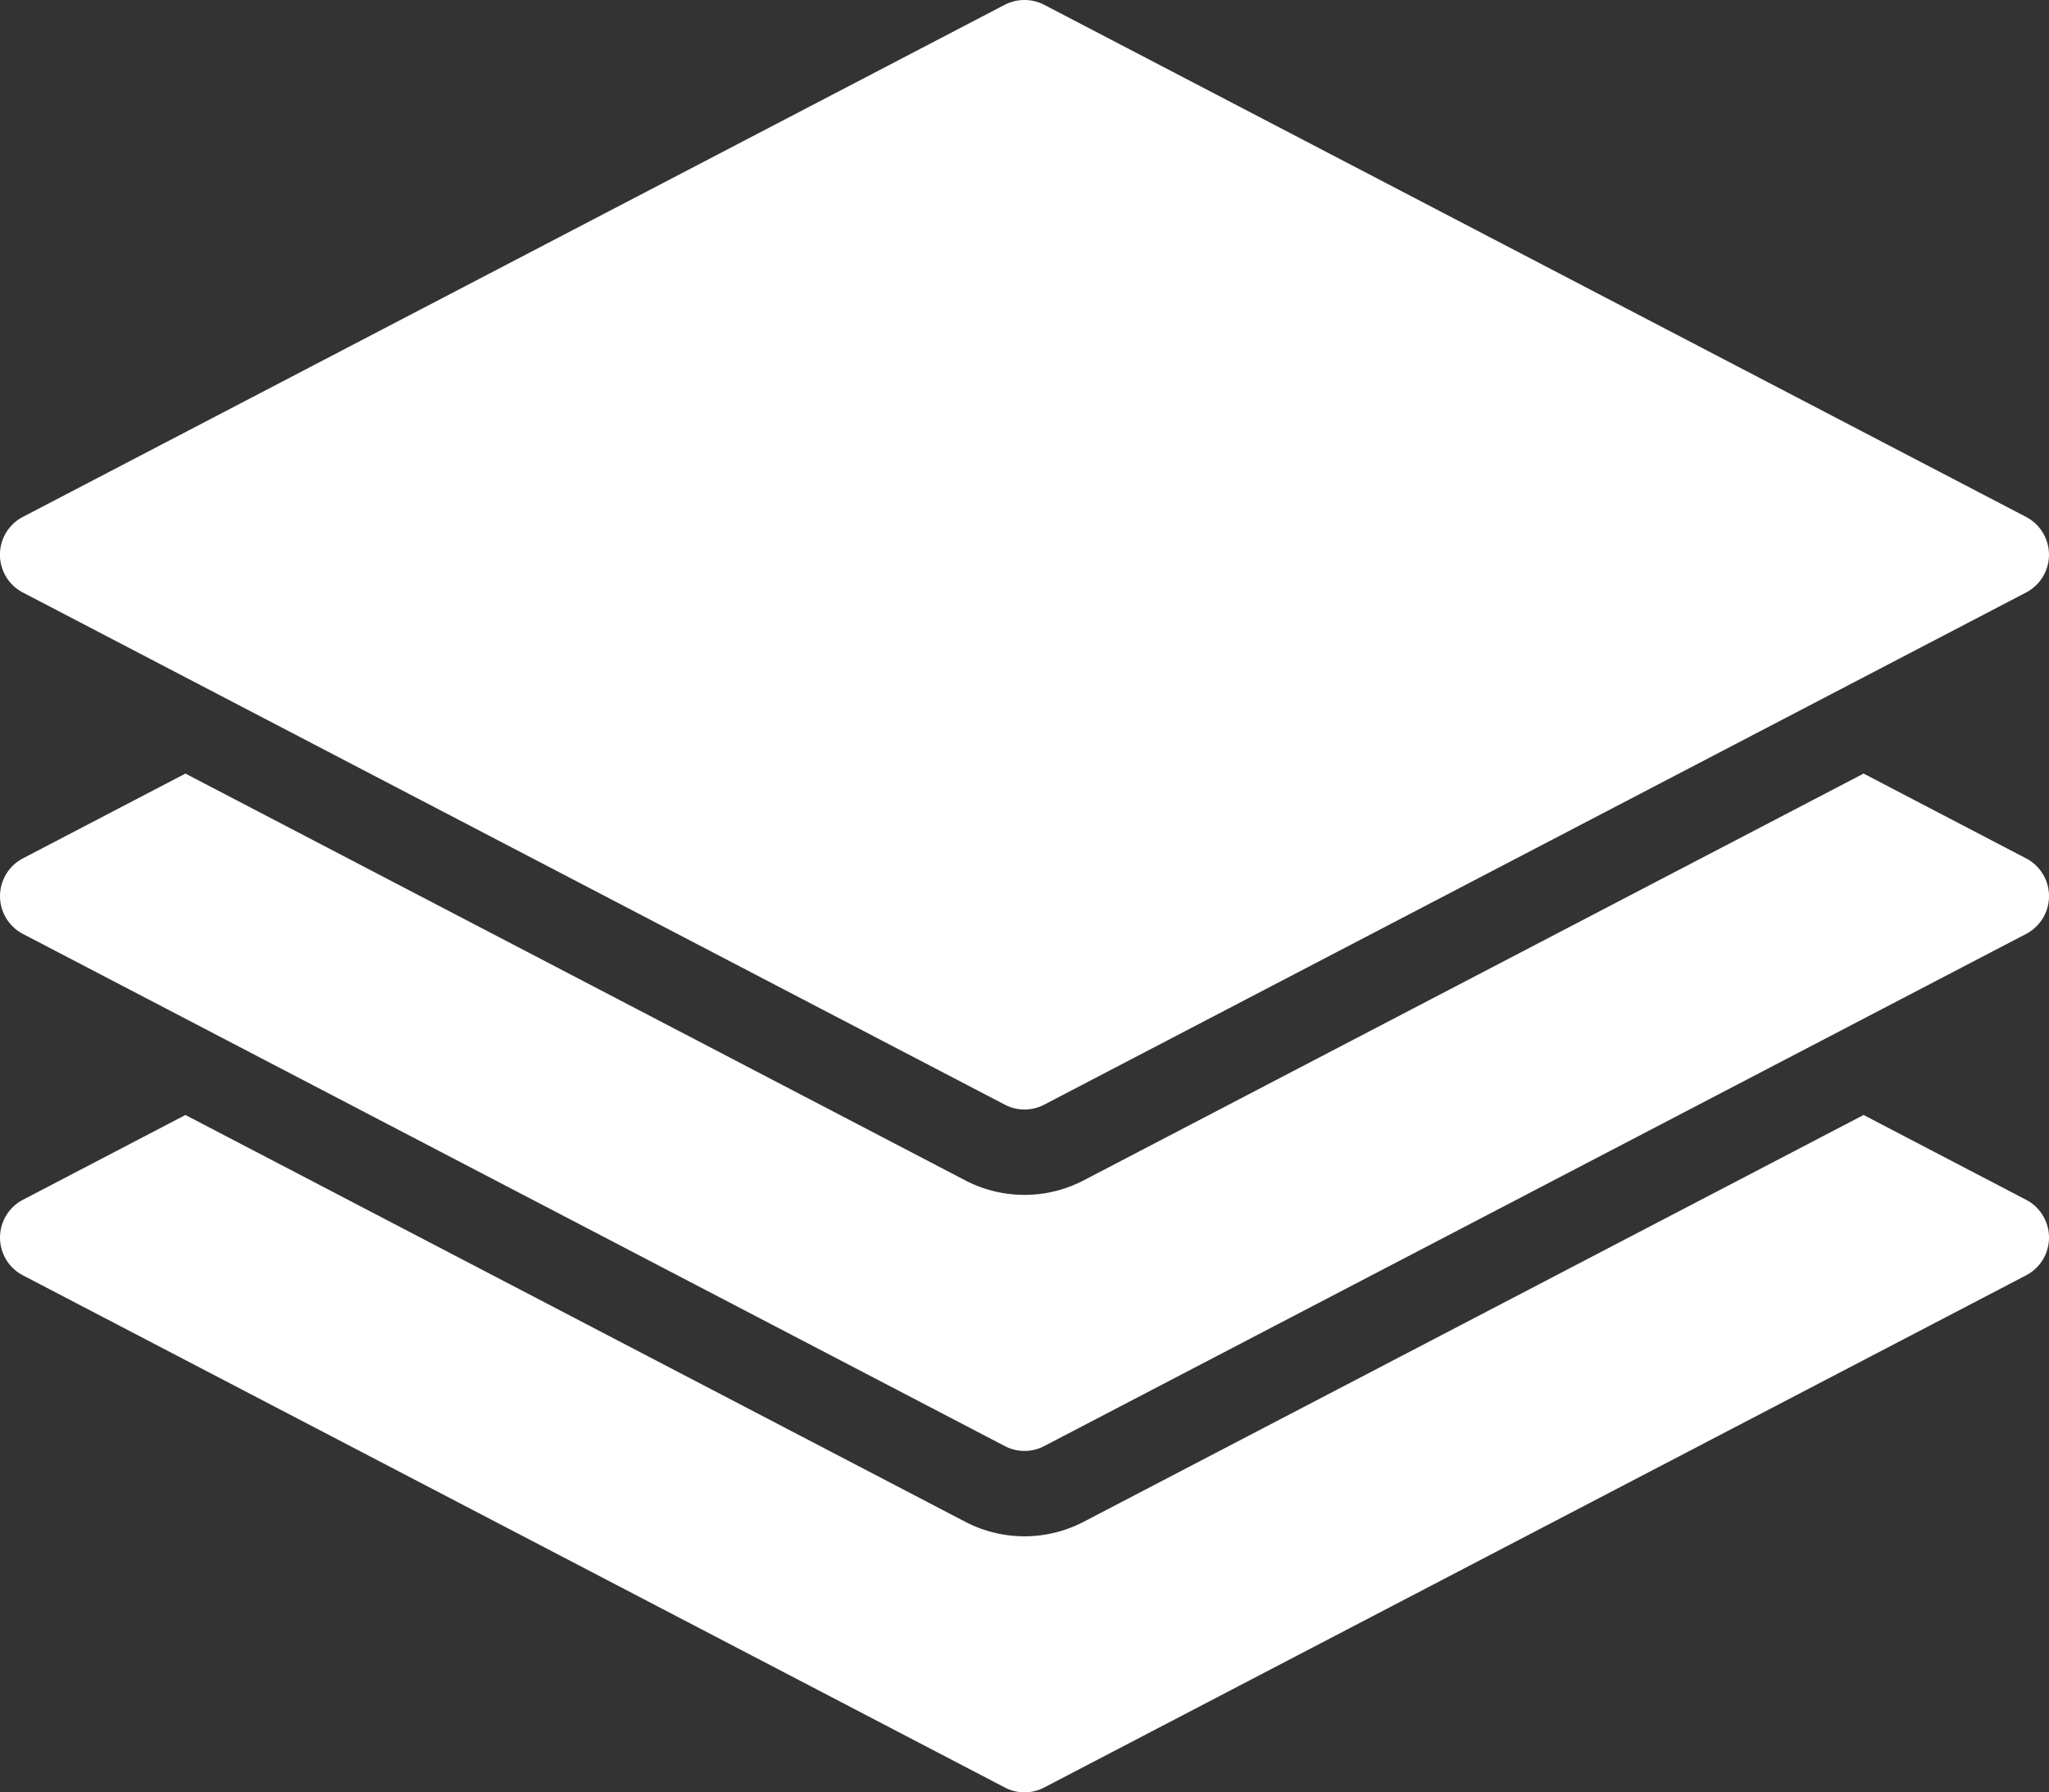
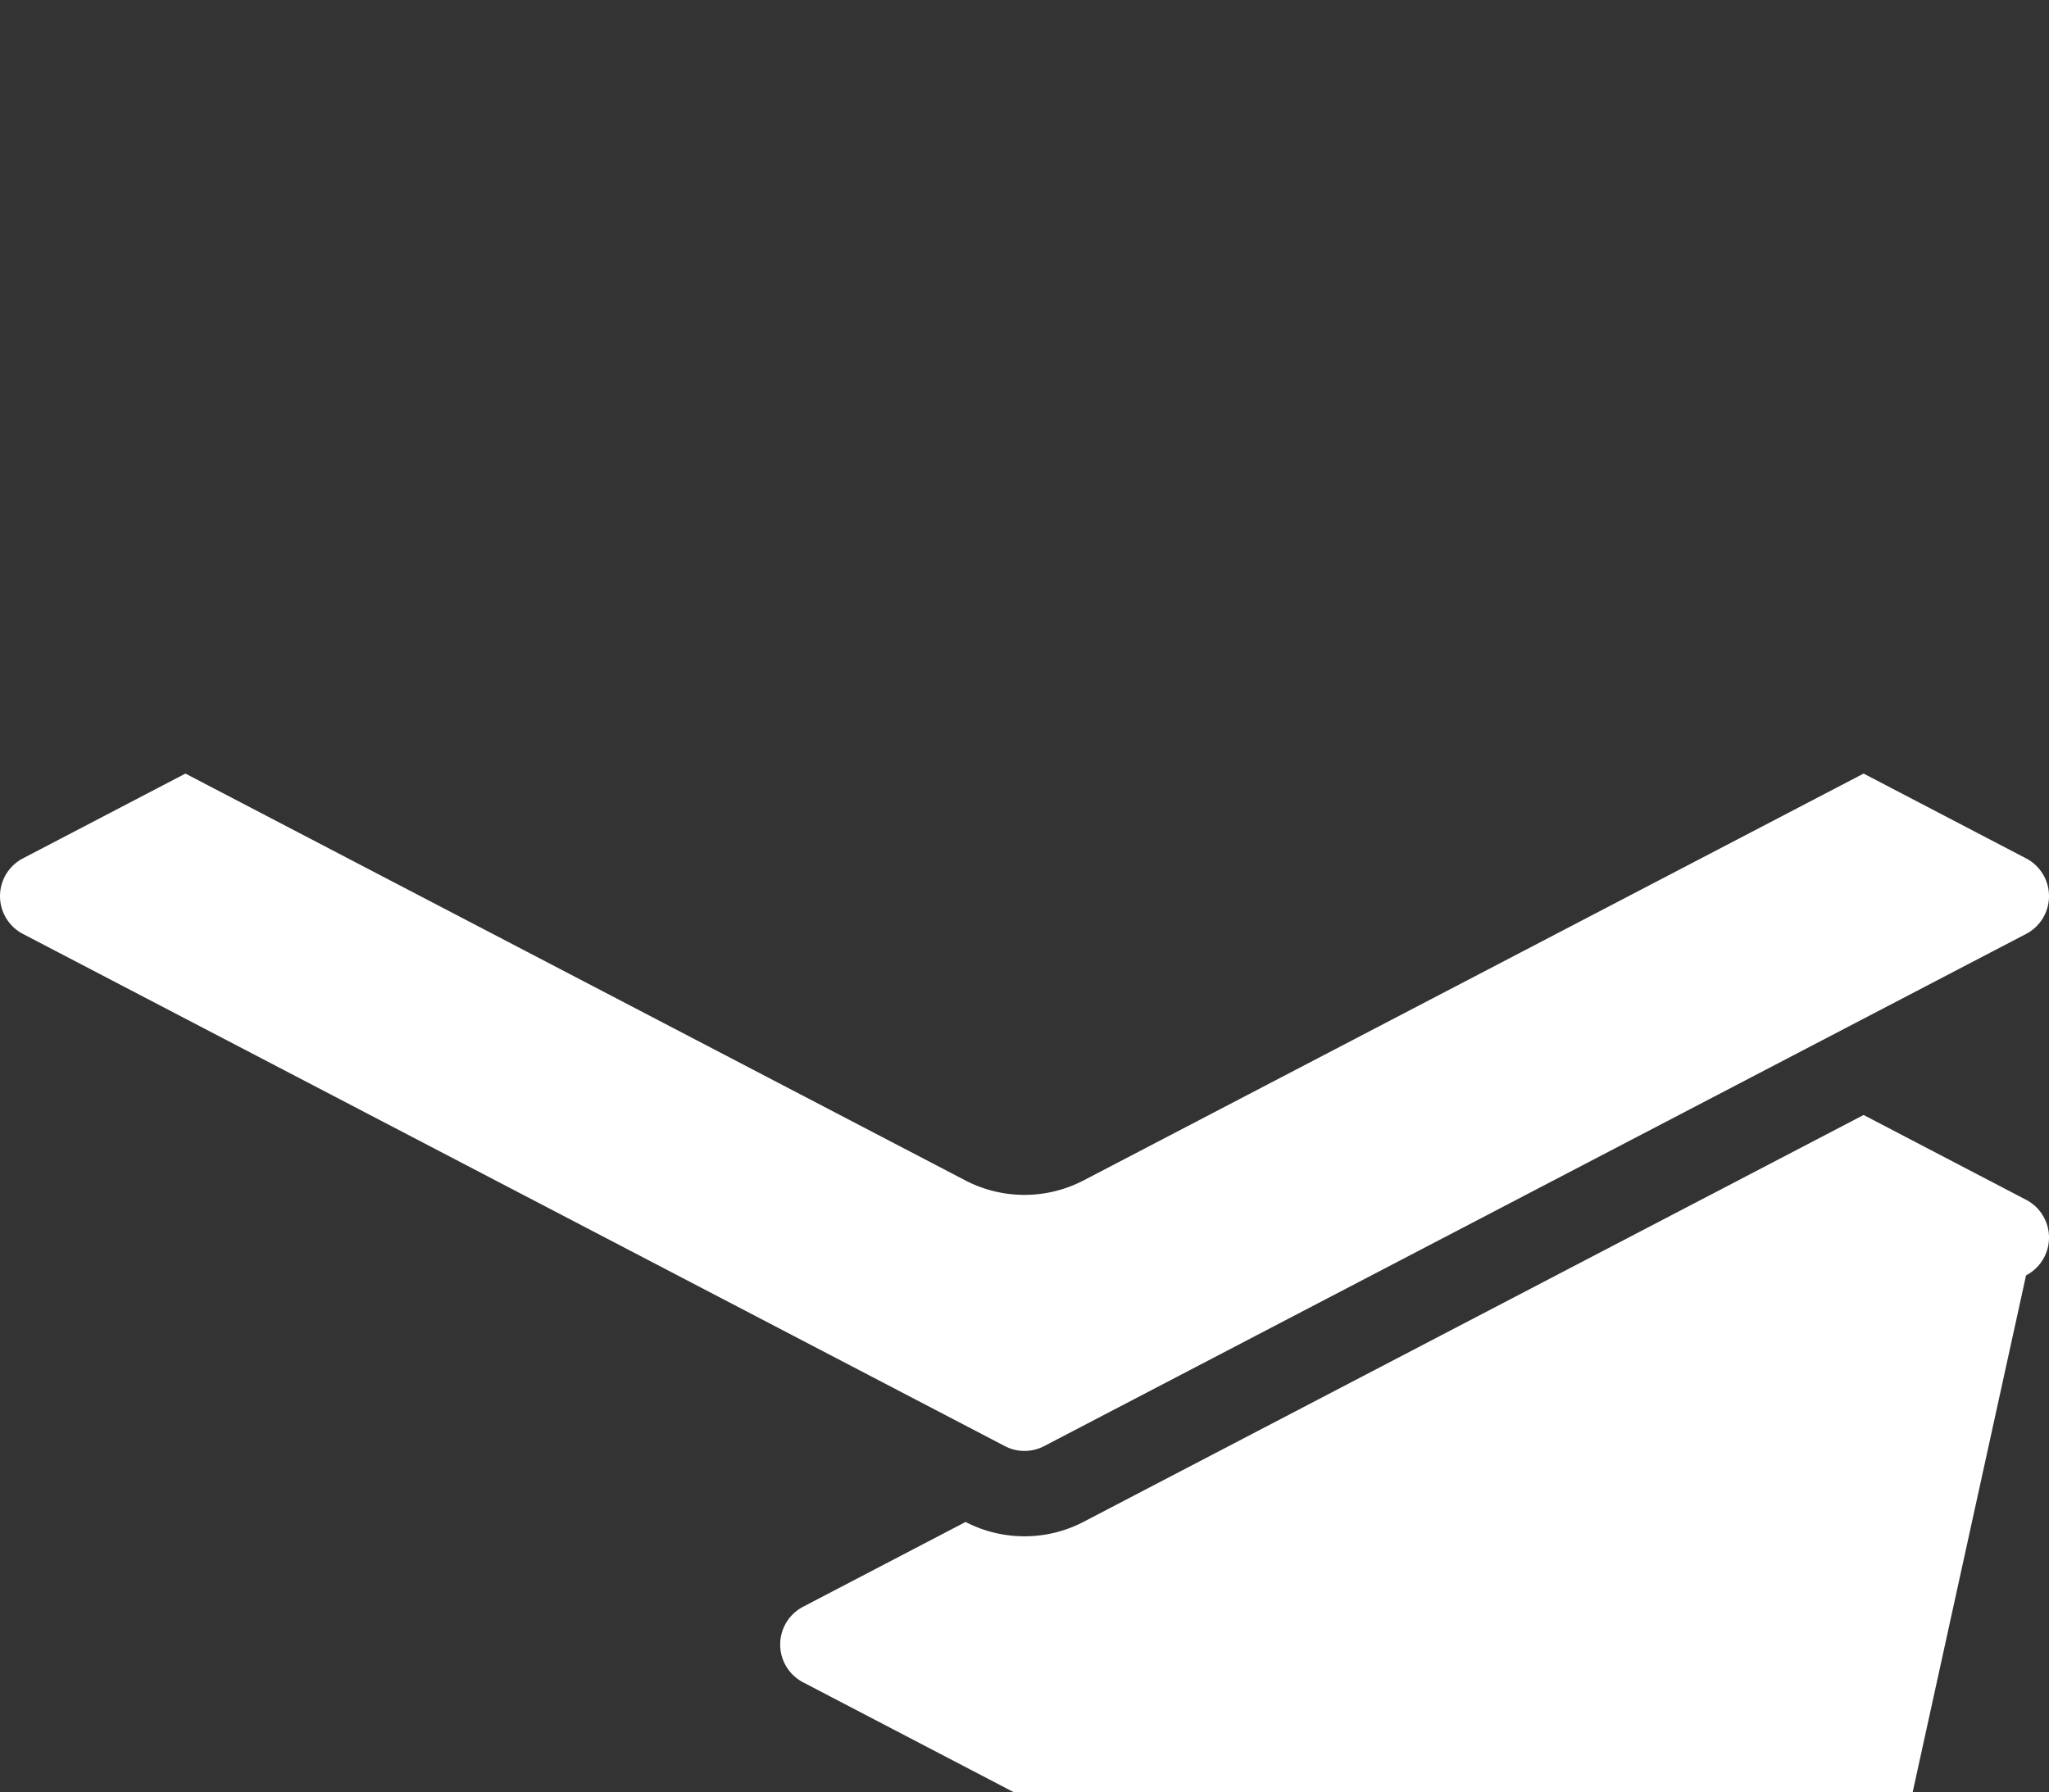
<svg xmlns="http://www.w3.org/2000/svg" width="78.833" height="68.976">
  <rect width="100%" height="100%" fill="#333333" stroke="none" />
  <g data-name="グループ 31">
    <g data-name="グループ 30">
-       <path data-name="パス 621" d="M77.949 19.892L40.175.185a1.657 1.657 0 00-1.521 0L.88 19.892a1.641 1.641 0 000 2.91l37.778 19.709a1.631 1.631 0 001.518 0l37.773-19.708a1.64 1.64 0 000-2.91z" fill="#fff" />
-     </g>
+       </g>
  </g>
  <g data-name="グループ 33">
    <g data-name="グループ 32">
      <path data-name="パス 622" d="M77.949 33.032L71.7 29.77 41.693 45.425a4.924 4.924 0 01-4.543.007L7.134 29.77l-6.25 3.262a1.64 1.64 0 000 2.91L38.658 55.65a1.631 1.631 0 001.518 0L77.95 35.942a1.64 1.64 0 000-2.91z" fill="#fff" />
    </g>
  </g>
  <g data-name="グループ 35">
    <g data-name="グループ 34">
-       <path data-name="パス 623" d="M77.949 46.171L71.7 42.909 41.693 58.564a4.924 4.924 0 01-4.543.007L7.134 42.909l-6.25 3.262a1.64 1.64 0 000 2.91l37.774 19.708a1.631 1.631 0 001.518 0L77.95 49.081a1.64 1.64 0 000-2.91z" fill="#fff" />
+       <path data-name="パス 623" d="M77.949 46.171L71.7 42.909 41.693 58.564a4.924 4.924 0 01-4.543.007l-6.25 3.262a1.64 1.64 0 000 2.91l37.774 19.708a1.631 1.631 0 001.518 0L77.95 49.081a1.64 1.64 0 000-2.91z" fill="#fff" />
    </g>
  </g>
</svg>